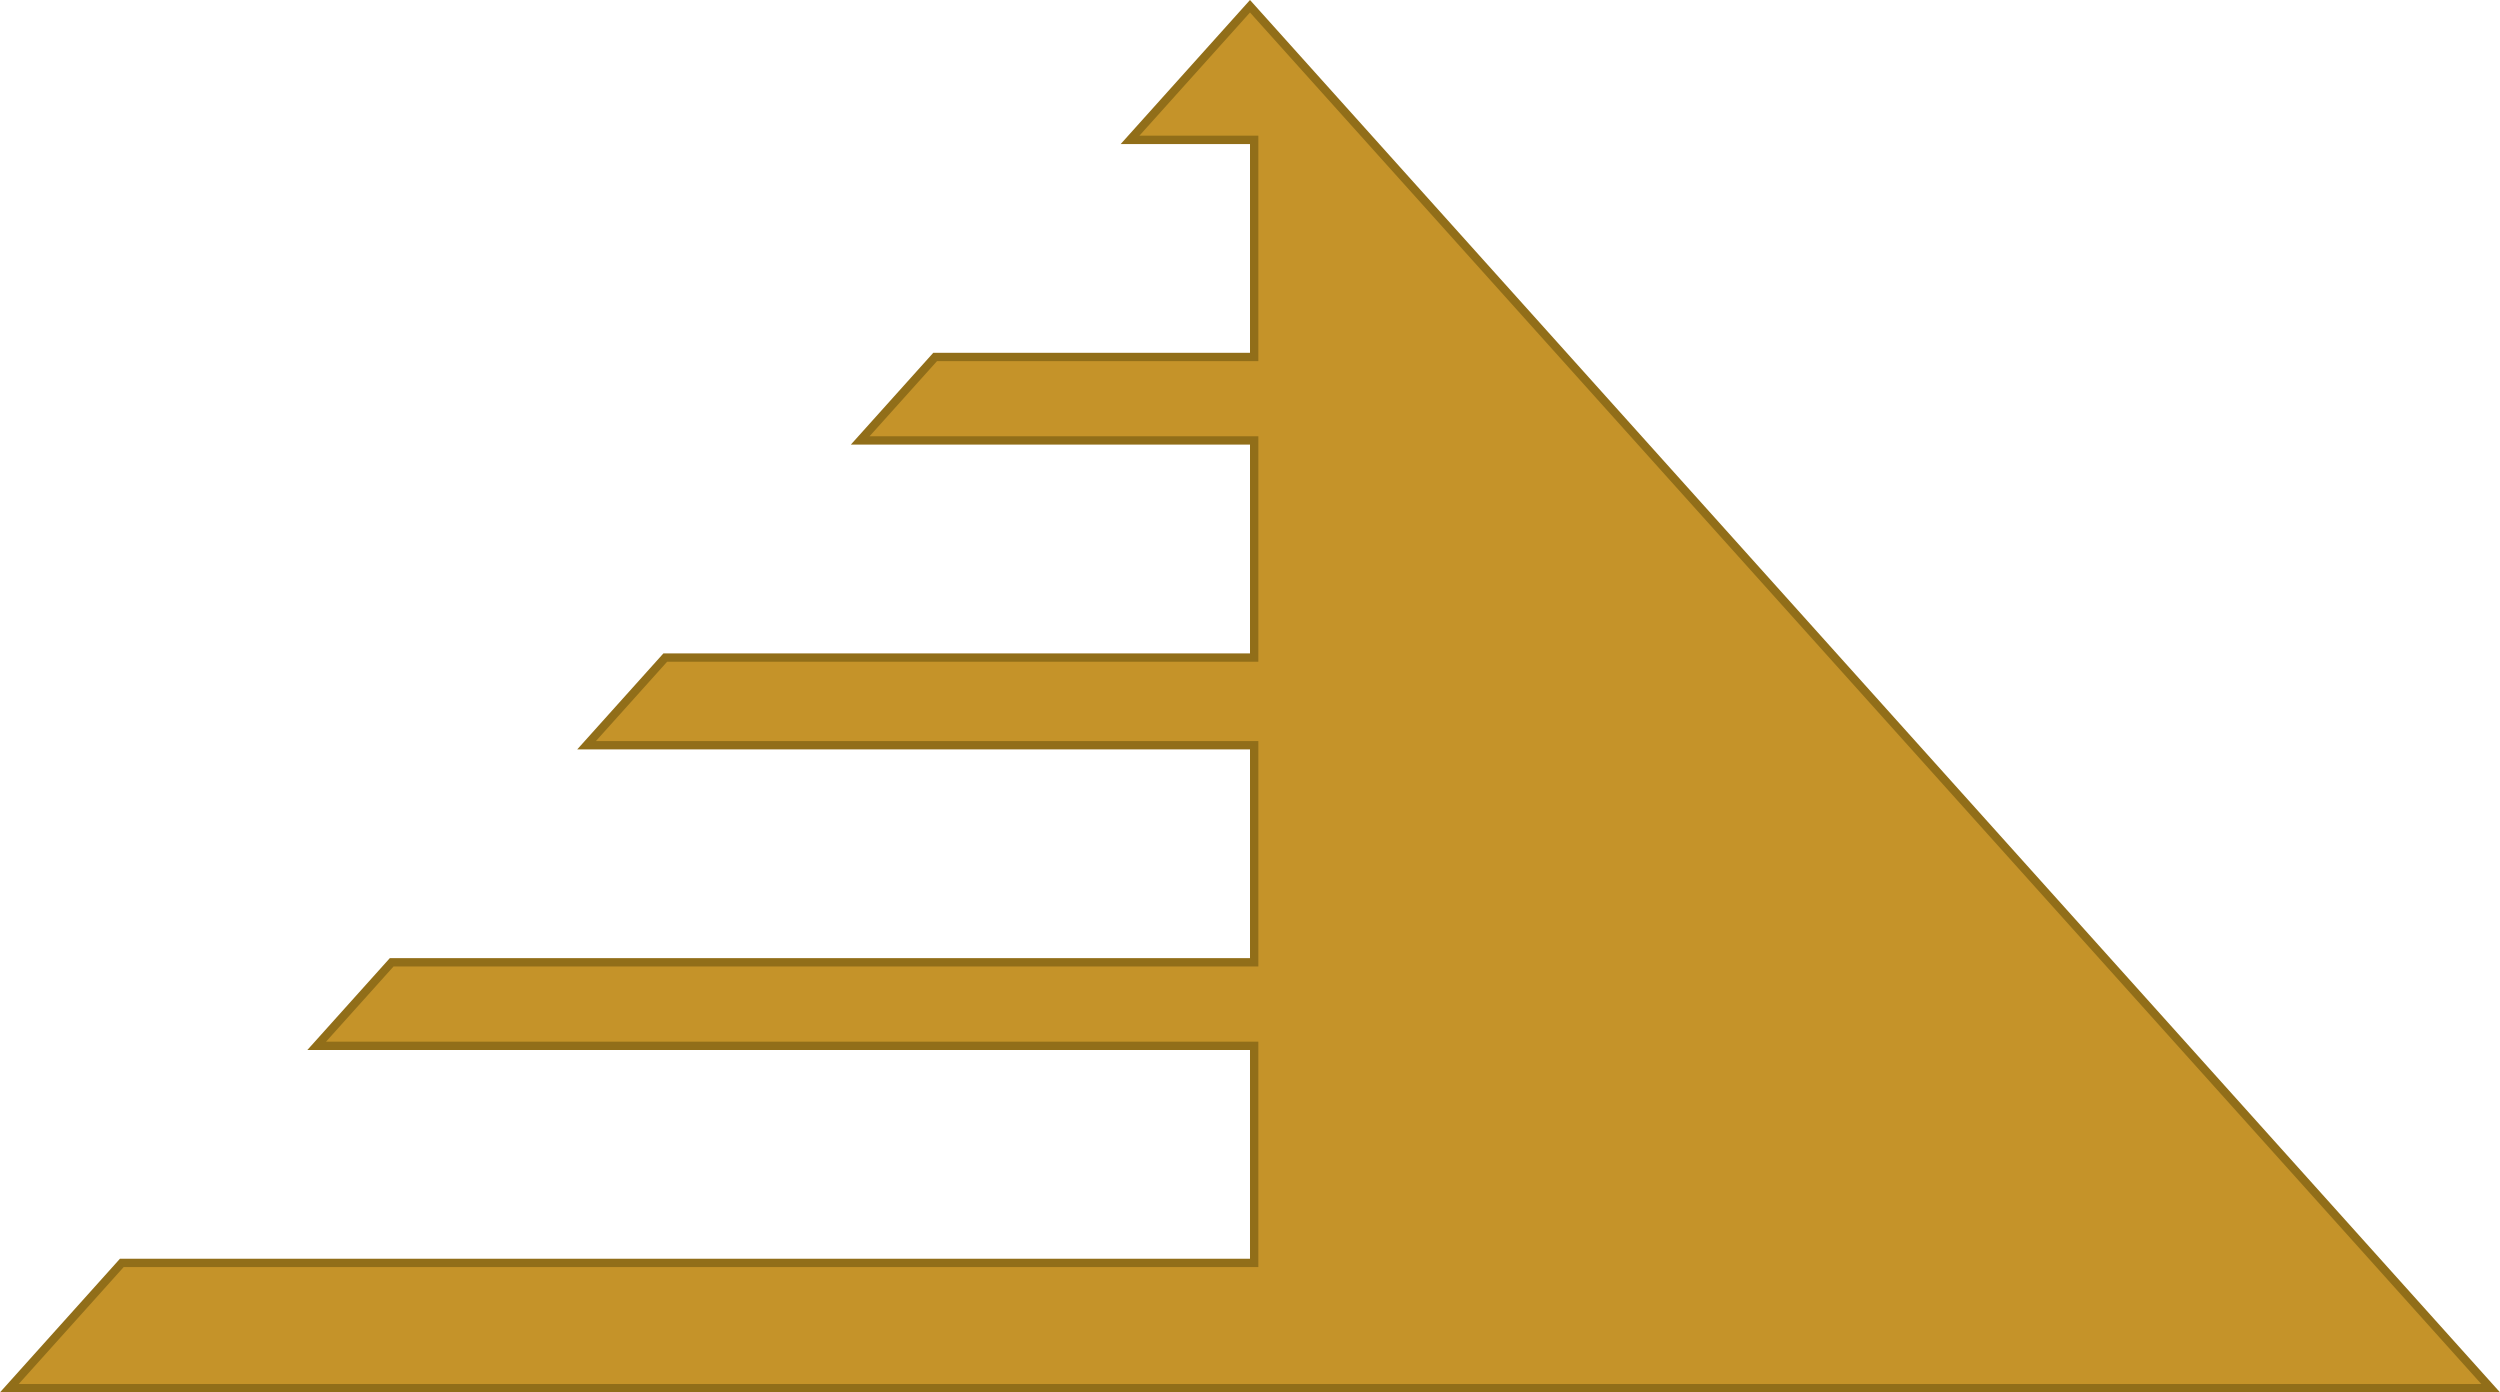
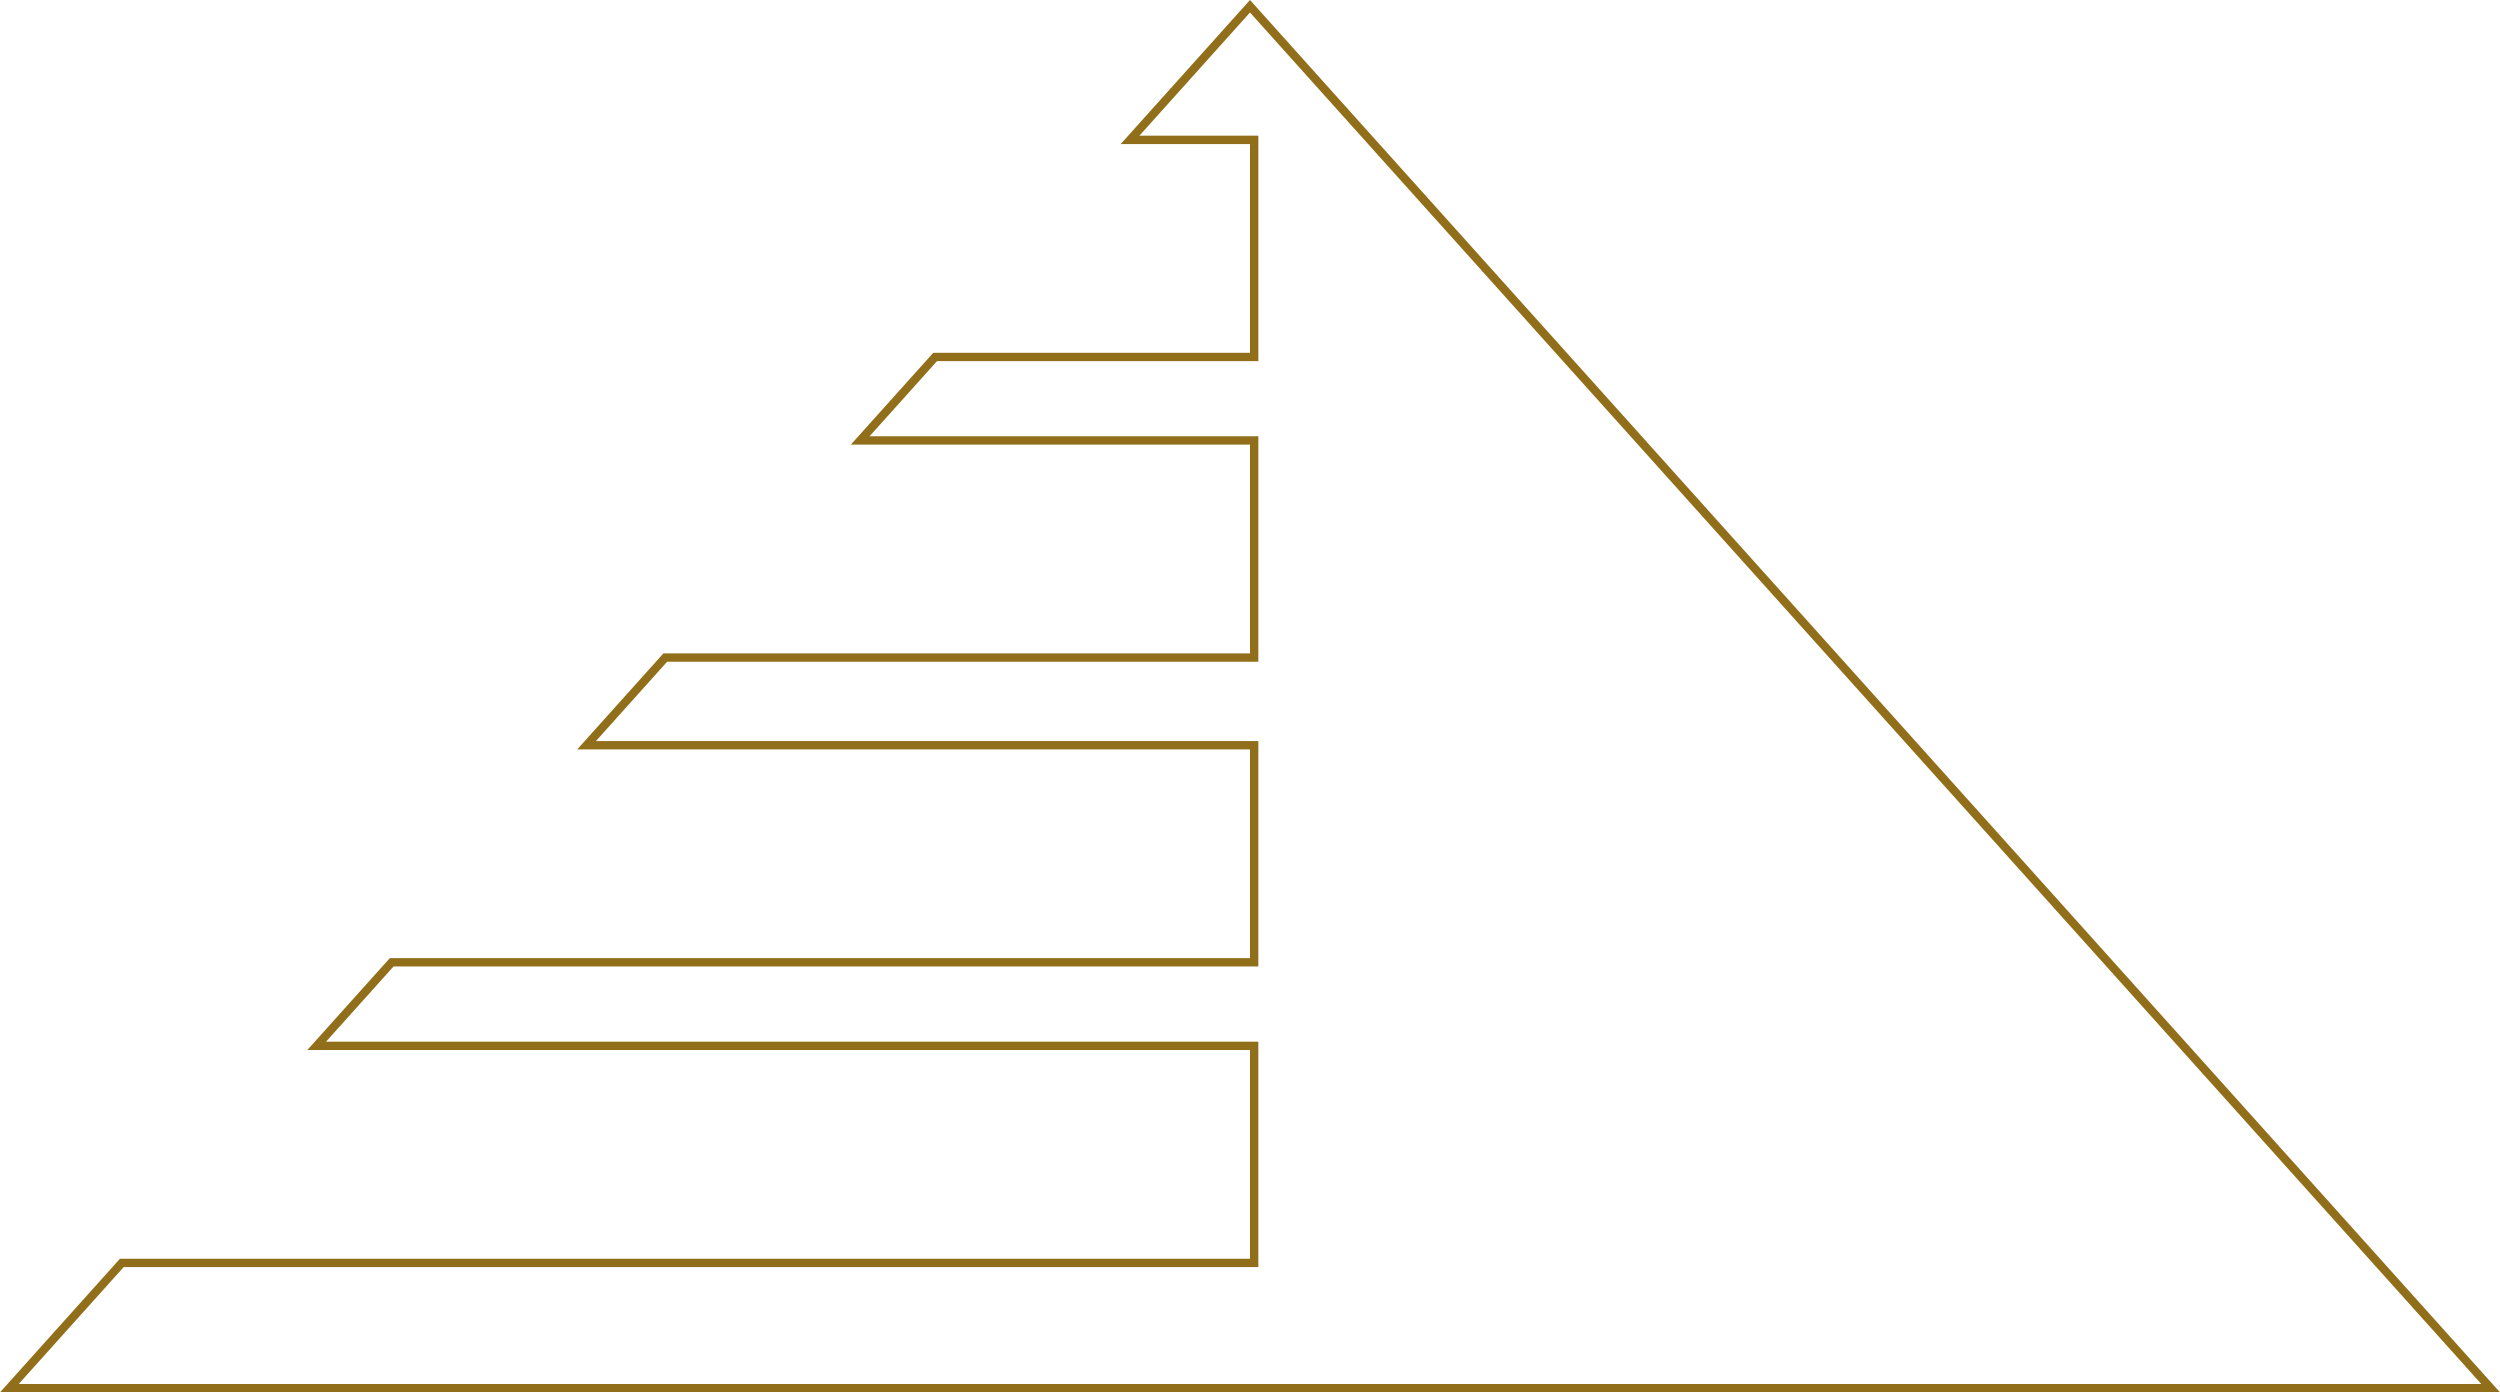
<svg xmlns="http://www.w3.org/2000/svg" version="1.1" id="Layer_1" x="0px" y="0px" width="598.812px" height="333.5px" viewBox="0 0 598.812 333.5" enable-background="new 0 0 598.812 333.5" xml:space="preserve">
  <g>
-     <polygon fill="#C59329" points="2.242,332.5 29.175,302.5 300.406,302.5 300.406,250.5 75.858,250.5 93.814,230.5 300.406,230.5    300.406,178.5 140.498,178.5 159.351,157.5 300.406,157.5 300.406,105.5 206.035,105.5 223.99,85.5 300.406,85.5 300.406,33.5    270.674,33.5 299.405,1.497 596.57,332.5  " />
    <path fill="#916E19" d="M299.405,2.994L594.329,331.5H4.483l25.137-28h270.285h1.5V301v-50v-1.5h-1.5H78.1l16.16-18h205.646h1.5   V229v-50v-1.5h-1.5H142.74l17.057-19h140.109h1.5V156v-50v-1.5h-1.5h-91.629l16.16-18h75.47h1.5V84V34v-1.5h-1.5h-26.99   L299.405,2.994 M299.405,0l-30.973,34.5h30.974v50h-75.862l-19.751,22h95.613v50H158.905l-20.648,23h161.149v50H93.368l-19.751,22   h225.789v50H28.729L0,333.5h598.812L299.405,0L299.405,0z" />
  </g>
</svg>